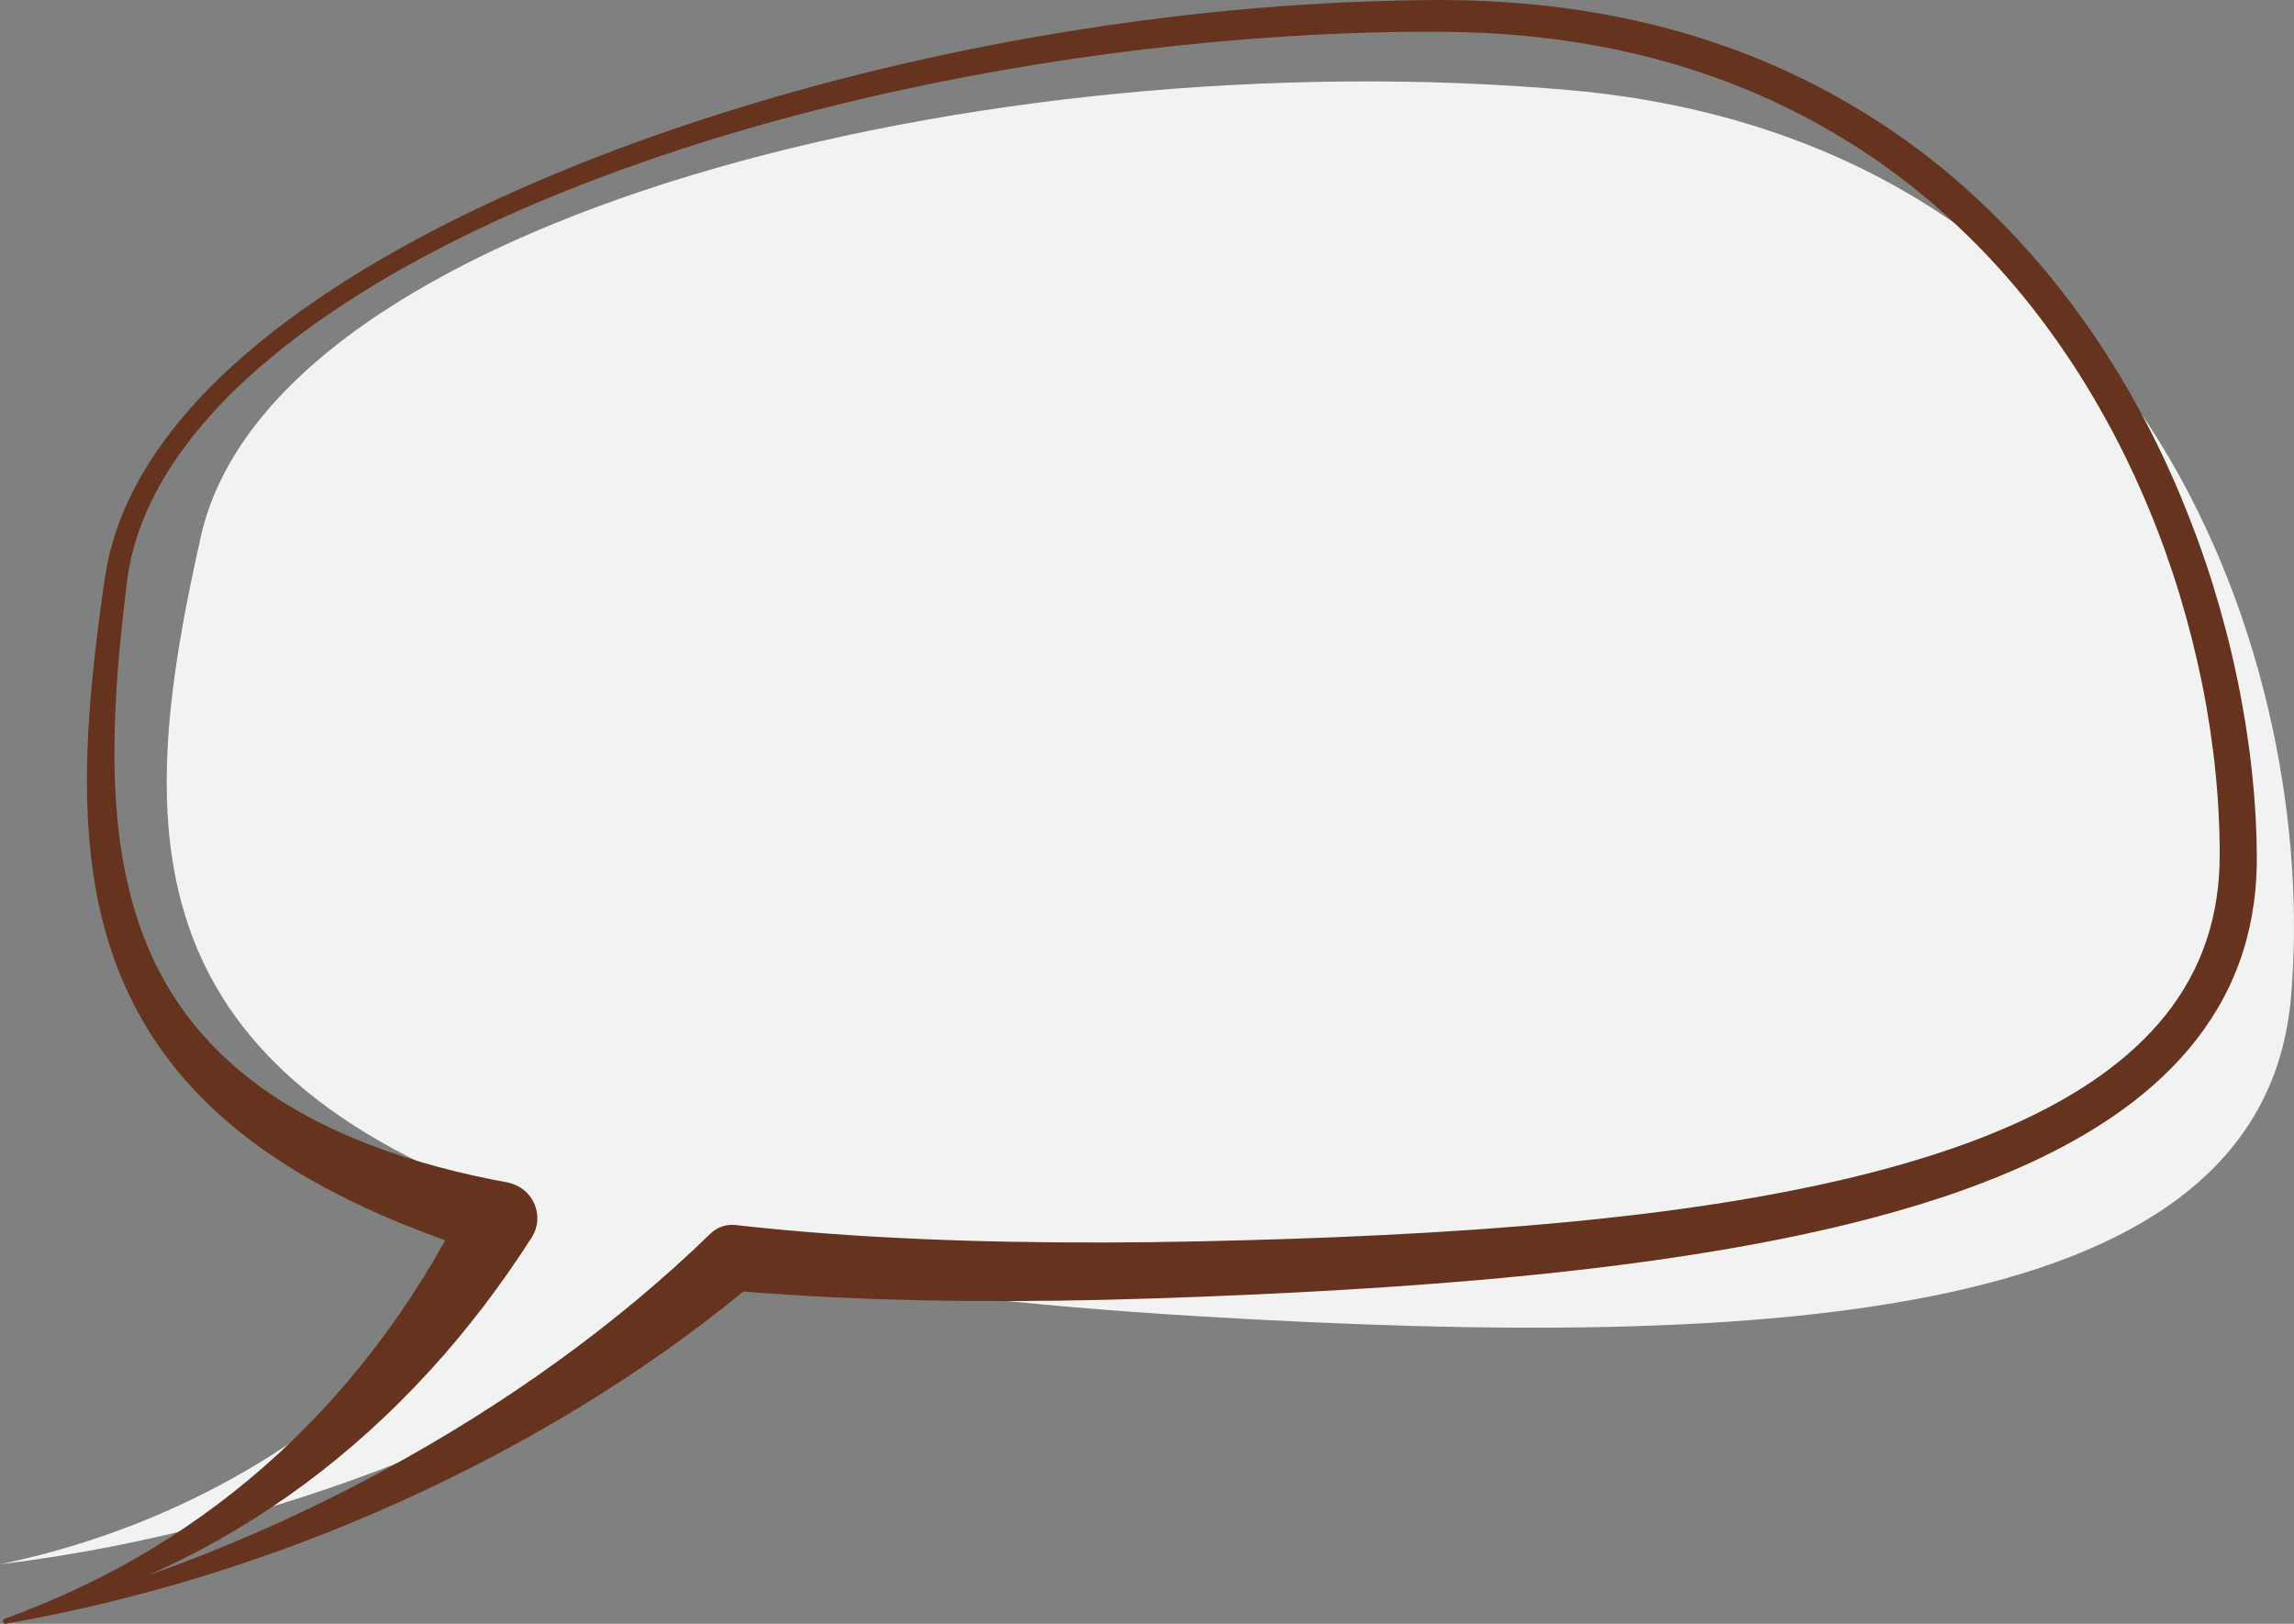
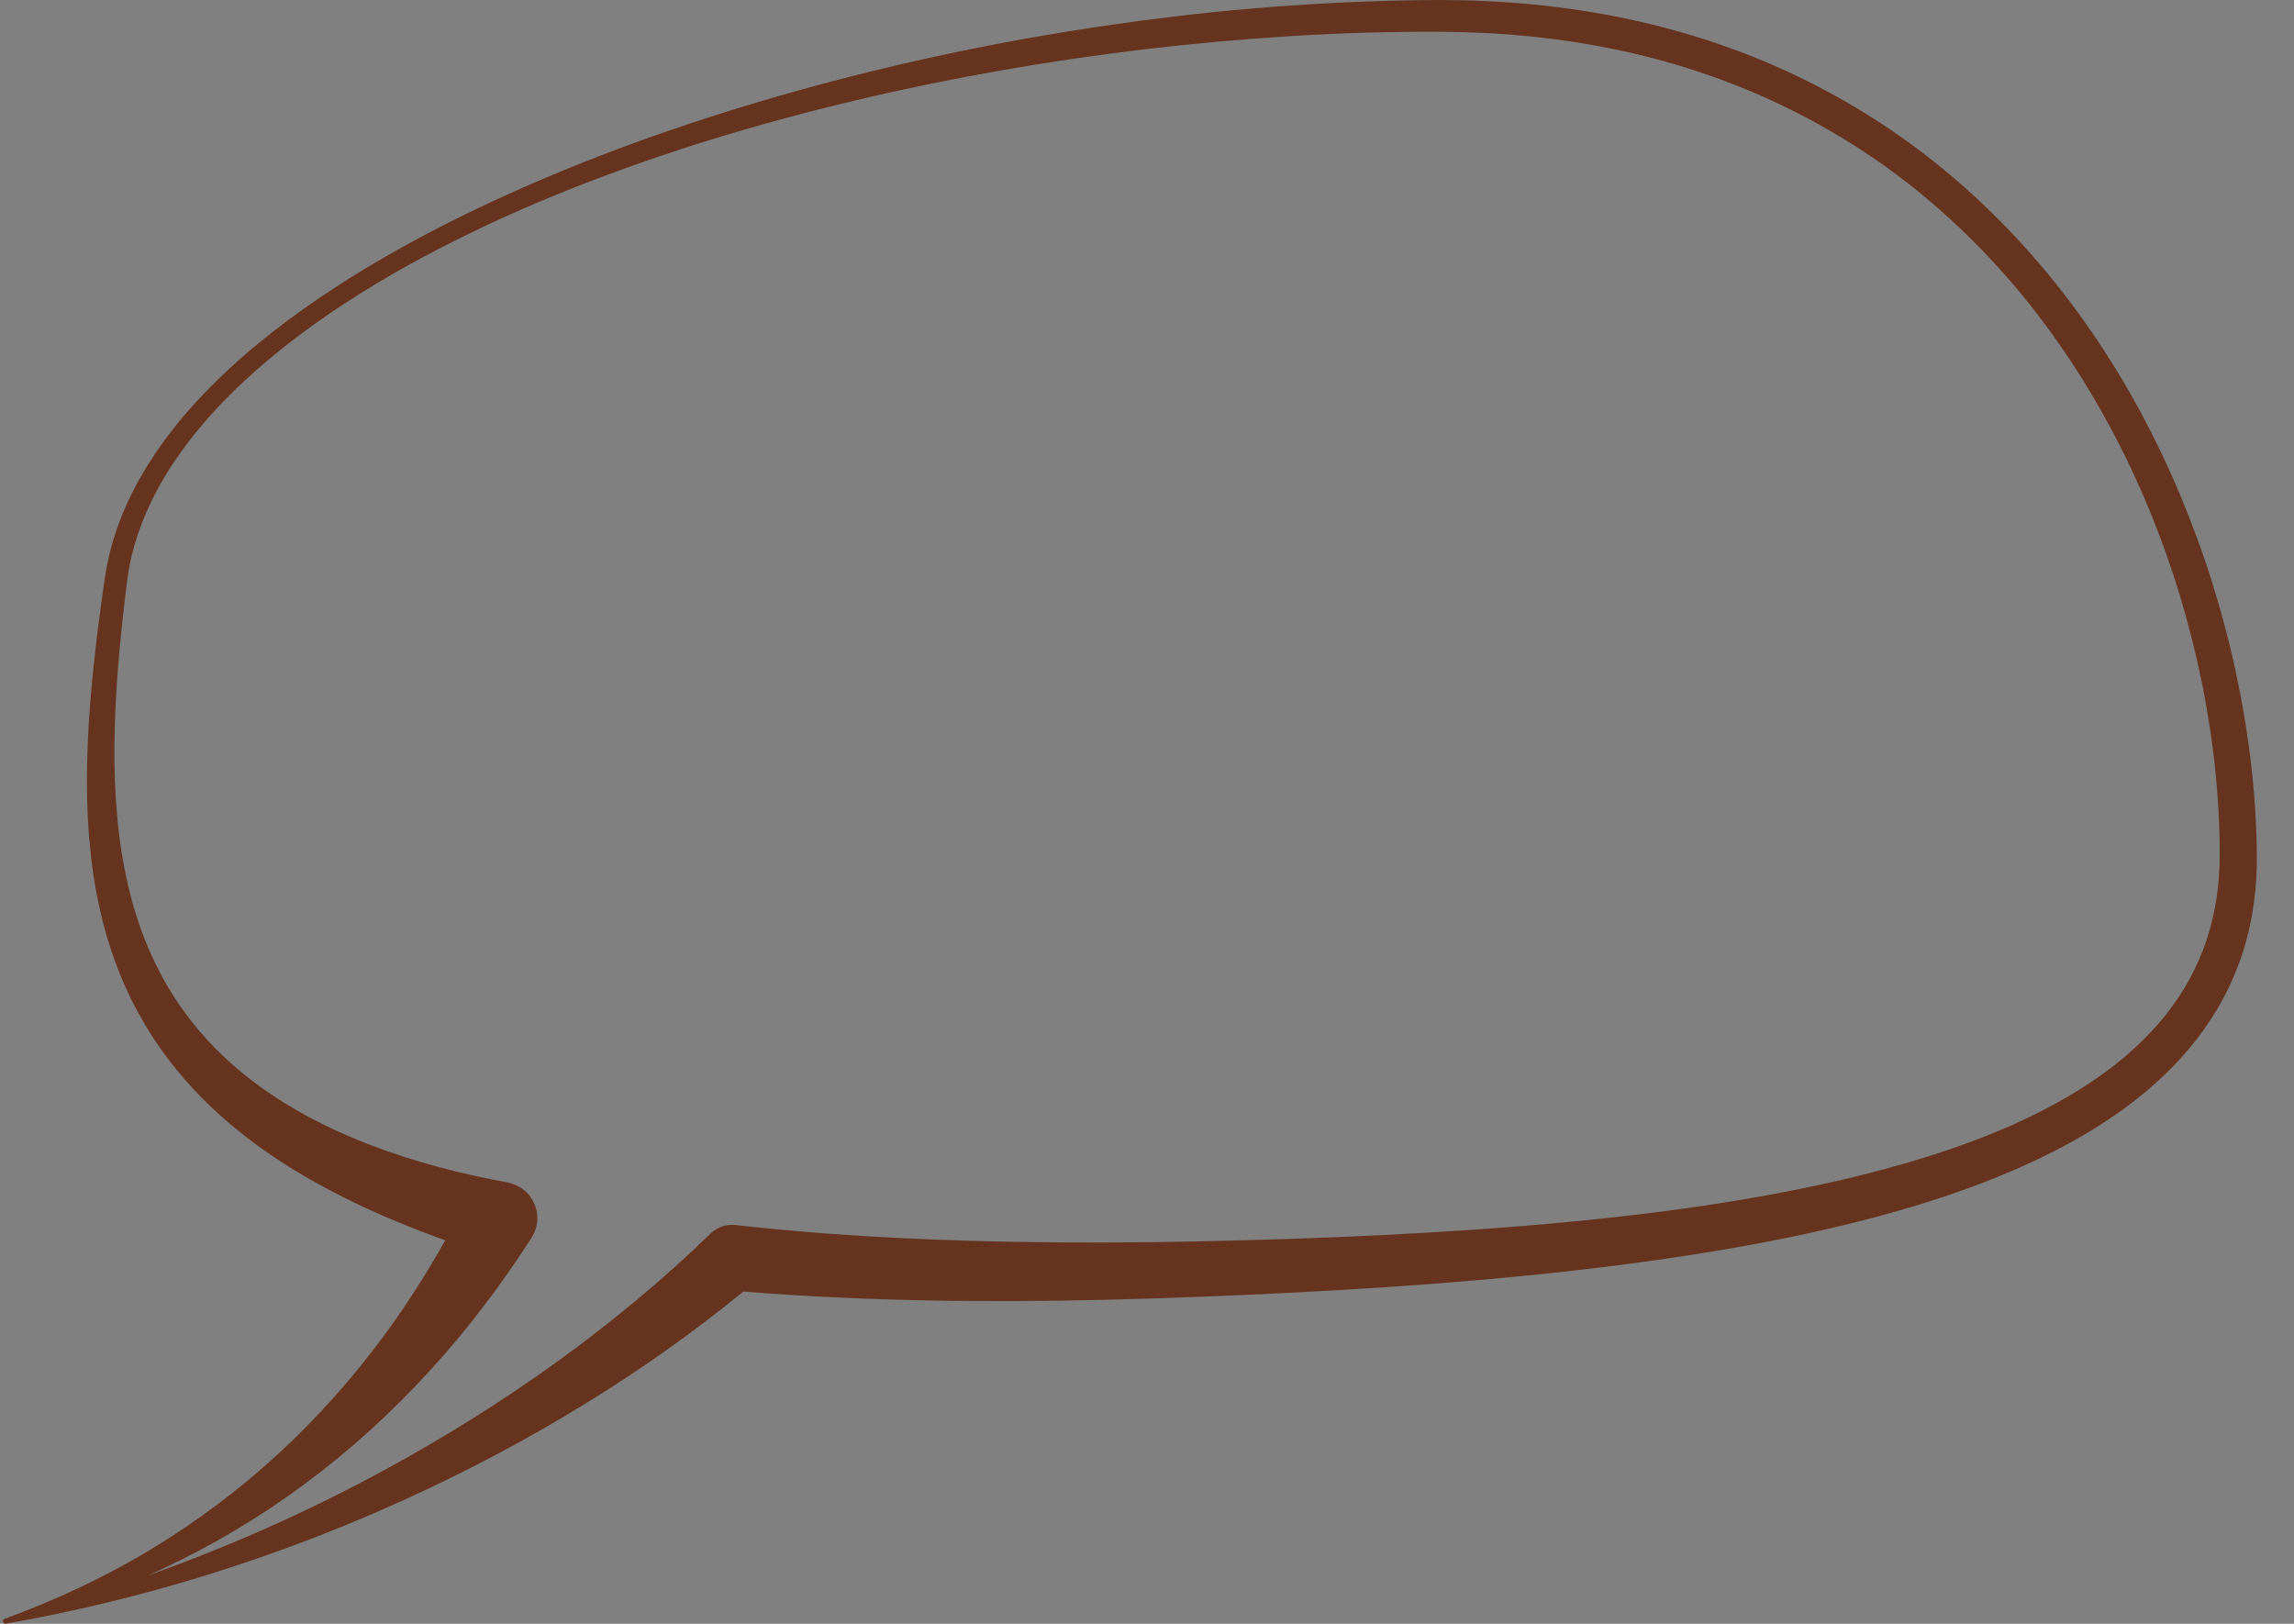
<svg xmlns="http://www.w3.org/2000/svg" fill="#000000" height="2689.7" preserveAspectRatio="xMidYMid meet" version="1" viewBox="0.0 0.0 3799.6 2689.7" width="3799.6" zoomAndPan="magnify">
  <rect x="0.0" y="0.0" width="3799.6" height="2689.7" fill="#808080" stroke="none" />
  <defs>
    <clipPath id="a">
-       <path d="M 0 134 L 3799.59 134 L 3799.59 2592 L 0 2592 Z M 0 134" />
+       <path d="M 0 134 L 3799.59 134 L 3799.59 2592 L 0 2592 M 0 134" />
    </clipPath>
    <clipPath id="b">
      <path d="M 4 0 L 3739 0 L 3739 2689.699 L 4 2689.699 Z M 4 0" />
    </clipPath>
  </defs>
  <g>
    <g clip-path="url(#a)" id="change1_1">
-       <path d="M 2597.547 149.098 C 1630.52 64.484 450.996 362.461 332.699 888.648 C 227.824 1355.129 201.02 1766.199 872.465 1998.723 C 710.969 2232.68 437.344 2499.832 0 2591.238 C 501.074 2529.801 951.734 2324.48 1252.527 2096.41 C 1454.848 2134.582 1696.379 2163 1984.059 2180.289 C 2952.984 2238.52 3747.637 2189.25 3794.605 1652.352 C 3841.578 1115.441 3564.578 233.691 2597.547 149.098" fill="#f2f2f2" />
-     </g>
+       </g>
    <g clip-path="url(#b)" id="change2_1">
      <path d="M 3676.242 1433.488 C 3674.613 1481.922 3665.898 1529.629 3648.723 1574.059 C 3631.727 1618.562 3606.41 1659.582 3574.945 1695.84 C 3543.457 1732.121 3506.098 1763.742 3465.434 1791.16 C 3424.75 1818.609 3380.879 1842 3335.398 1862.371 C 3289.898 1882.75 3242.746 1900.043 3194.77 1915.238 C 3146.77 1930.402 3097.922 1943.441 3048.613 1954.859 C 2949.93 1977.68 2849.457 1994.391 2748.387 2007.418 C 2647.27 2020.348 2545.516 2029.668 2443.527 2036.801 C 2341.496 2043.891 2239.219 2048.75 2136.809 2052.191 C 2034.41 2055.5 1931.762 2057.992 1829.559 2058.18 C 1727.289 2058.379 1625.102 2056.77 1523.219 2052.281 C 1421.359 2047.891 1319.762 2040.652 1218.98 2029.332 L 1217.922 2029.207 C 1203.449 2027.66 1188.422 2032.27 1177.09 2043.141 C 1097.969 2120.18 1011.949 2191.301 921.402 2256.629 C 830.77 2321.898 735.527 2381.41 636.836 2435.059 C 511.422 2503.191 380.324 2561.75 245.035 2609.672 C 252.52 2606.34 259.988 2602.969 267.414 2599.488 C 350.352 2560.859 429.867 2513.641 504.141 2458.59 C 578.453 2403.582 647.496 2340.848 710.402 2272.168 C 773.418 2203.539 830.035 2128.832 880.578 2050 C 883.418 2045.52 885.871 2040.352 887.477 2035.02 C 896.988 2003.457 879.121 1970.172 847.562 1960.652 L 841.625 1958.859 L 841.609 1958.859 C 763.621 1944.621 686.789 1924.852 613.645 1896.699 C 577.059 1882.699 541.484 1866.48 507.25 1848.07 C 498.863 1843.23 490.215 1838.711 482.008 1833.59 L 469.551 1826.09 L 457.352 1818.242 C 453.246 1815.66 449.238 1812.961 445.289 1810.191 L 433.359 1801.949 C 425.648 1796.18 417.754 1790.57 410.301 1784.48 C 349.652 1736.898 298.91 1677.223 263.438 1608.211 C 227.621 1539.332 207.207 1462.062 197.383 1383.07 C 192.512 1343.512 190.121 1303.441 189.551 1263.191 C 189.148 1222.93 190.438 1182.52 192.918 1142.07 C 195.336 1101.621 199.254 1061.16 203.668 1020.699 C 205.871 1000.531 208.273 980.109 210.797 960.133 C 213.344 940.785 217.414 921.605 222.809 902.754 C 233.73 865.074 249.844 828.727 269.941 794.5 C 290.023 760.246 313.867 728.02 340.082 697.73 C 366.316 667.426 394.984 639.082 425.27 612.48 C 455.559 585.871 487.34 560.832 520.258 537.309 C 553.16 513.754 587.195 491.699 621.883 470.695 C 656.656 449.816 692.148 430.082 728.227 411.418 C 800.391 374.121 874.695 340.797 950.383 310.961 C 1026.07 281.125 1102.988 254.312 1180.777 230.324 C 1258.609 206.449 1337.25 185.215 1416.461 166.387 C 1574.891 128.773 1735.551 100.75 1897.121 81.461 C 2058.73 62.586 2221.309 51.879 2383.762 52.59 C 2484.992 53 2586.086 62.543 2684.629 83.824 C 2783.176 104.992 2878.973 138.039 2968.828 183.035 C 3058.656 228.008 3142.688 284.633 3217.637 351.645 C 3255.176 385.059 3290.609 420.883 3323.82 458.699 C 3357.027 496.523 3387.711 536.582 3416.289 578.086 C 3530.359 744.441 3607.672 935.793 3647.621 1133.711 C 3652.688 1158.453 3656.84 1183.352 3660.715 1208.281 C 3664.293 1233.25 3667.641 1258.258 3669.98 1283.352 C 3672.391 1308.422 3674.316 1333.539 3675.301 1358.66 C 3675.969 1371.219 3676.105 1383.781 3676.426 1396.328 C 3676.473 1408.891 3676.68 1421.543 3676.242 1433.488 Z M 3737.684 1395.18 C 3737.223 1382.031 3736.949 1368.859 3736.121 1355.738 C 3734.816 1329.473 3732.566 1303.289 3729.793 1277.191 C 3727.109 1251.082 3723.348 1225.109 3719.379 1199.199 C 3715.113 1173.34 3710.527 1147.539 3705.047 1121.93 C 3694.477 1070.621 3681.059 1019.941 3665.668 969.906 C 3650.211 919.887 3632.094 870.707 3612.051 822.332 C 3571.617 725.758 3521.922 632.797 3462.109 546.512 C 3402.527 460.117 3332.855 380.402 3254.145 310.523 C 3175.598 240.484 3087.395 181.18 2993.203 134.188 C 2898.969 87.195 2798.543 53.094 2695.867 31.375 C 2593.148 9.562 2488.27 0.047 2383.762 0 C 2301.34 0.391 2218.98 3.512 2136.84 9.242 C 2095.758 12.062 2054.738 15.574 2013.789 19.699 C 1972.852 23.898 1931.98 28.691 1891.191 34.082 C 1728.031 55.617 1566.219 86.715 1406.832 127.305 C 1327.148 147.625 1248.082 170.398 1169.859 195.785 C 1091.629 221.176 1014.191 249.062 938.027 280.254 C 861.902 311.488 786.867 345.566 713.844 383.773 C 640.852 422.004 569.699 464.152 502.27 512.086 C 434.902 560 371.039 613.746 315.508 676.195 C 287.828 707.441 262.457 741.012 240.648 777.066 C 218.758 813.039 200.77 851.762 188.258 892.504 C 182.031 912.883 177.355 933.773 174.066 954.914 C 171 975.469 168.172 995.629 165.473 1016.07 C 159.996 1056.828 155.434 1097.781 151.582 1138.91 C 147.793 1180.039 145.188 1221.41 144.332 1262.98 C 143.434 1304.539 144.188 1346.352 147.723 1388.191 C 151.375 1430 157.133 1471.961 167.043 1513.34 C 176.766 1554.73 190.199 1595.609 207.766 1634.961 C 216.535 1654.648 226.59 1673.801 237.41 1692.539 C 248.184 1711.309 260.145 1729.441 273.012 1746.902 C 285.82 1764.41 299.613 1781.223 314.203 1797.27 C 328.73 1813.391 344.023 1828.82 360.086 1843.332 C 392.039 1872.621 426.586 1898.742 462.535 1922.418 C 498.52 1946.031 536.047 1966.898 574.289 1985.98 C 612.582 2004.992 651.715 2021.898 691.312 2037.312 C 706.633 2043.23 722.02 2048.961 737.449 2054.539 C 707.211 2108.75 673.738 2161.289 636.746 2211.441 C 584.996 2281.801 526.621 2347.691 461.871 2407.367 C 397.16 2467.07 326.074 2520.48 249.887 2566.48 C 173.758 2612.648 92.254 2650.59 7.758 2681.551 L 7.75 2681.551 C 5.773 2682.16 4.512 2684.16 4.879 2686.25 C 5.277 2688.52 7.438 2690.031 9.703 2689.629 L 9.82 2689.609 C 233.852 2650.27 453.715 2581.871 662.844 2487.5 C 767.398 2440.27 869.367 2386.621 967.719 2326.27 C 1059.098 2270.07 1147.391 2208.129 1231.16 2139.418 C 1431.488 2155.422 1631.48 2157.719 1830.801 2153.082 C 1934.348 2150.48 2037.391 2146.469 2140.578 2141.25 C 2243.75 2135.98 2346.93 2129.27 2450.062 2120.281 C 2553.195 2111.258 2656.262 2100.012 2759.027 2085.031 C 2861.77 2070.031 2964.309 2051.641 3065.789 2026.57 C 3167.156 2001.41 3267.793 1969.973 3364.16 1925.441 C 3412.273 1903.16 3459.242 1877.441 3503.504 1846.77 C 3547.723 1816.133 3589.207 1780.312 3624.711 1738.398 C 3660.145 1696.562 3689.152 1648.379 3708.211 1596.441 C 3727.5 1544.582 3736.719 1489.52 3737.887 1435.18 C 3738.211 1421.418 3737.867 1408.34 3737.684 1395.18" fill="#65331e" />
    </g>
  </g>
</svg>